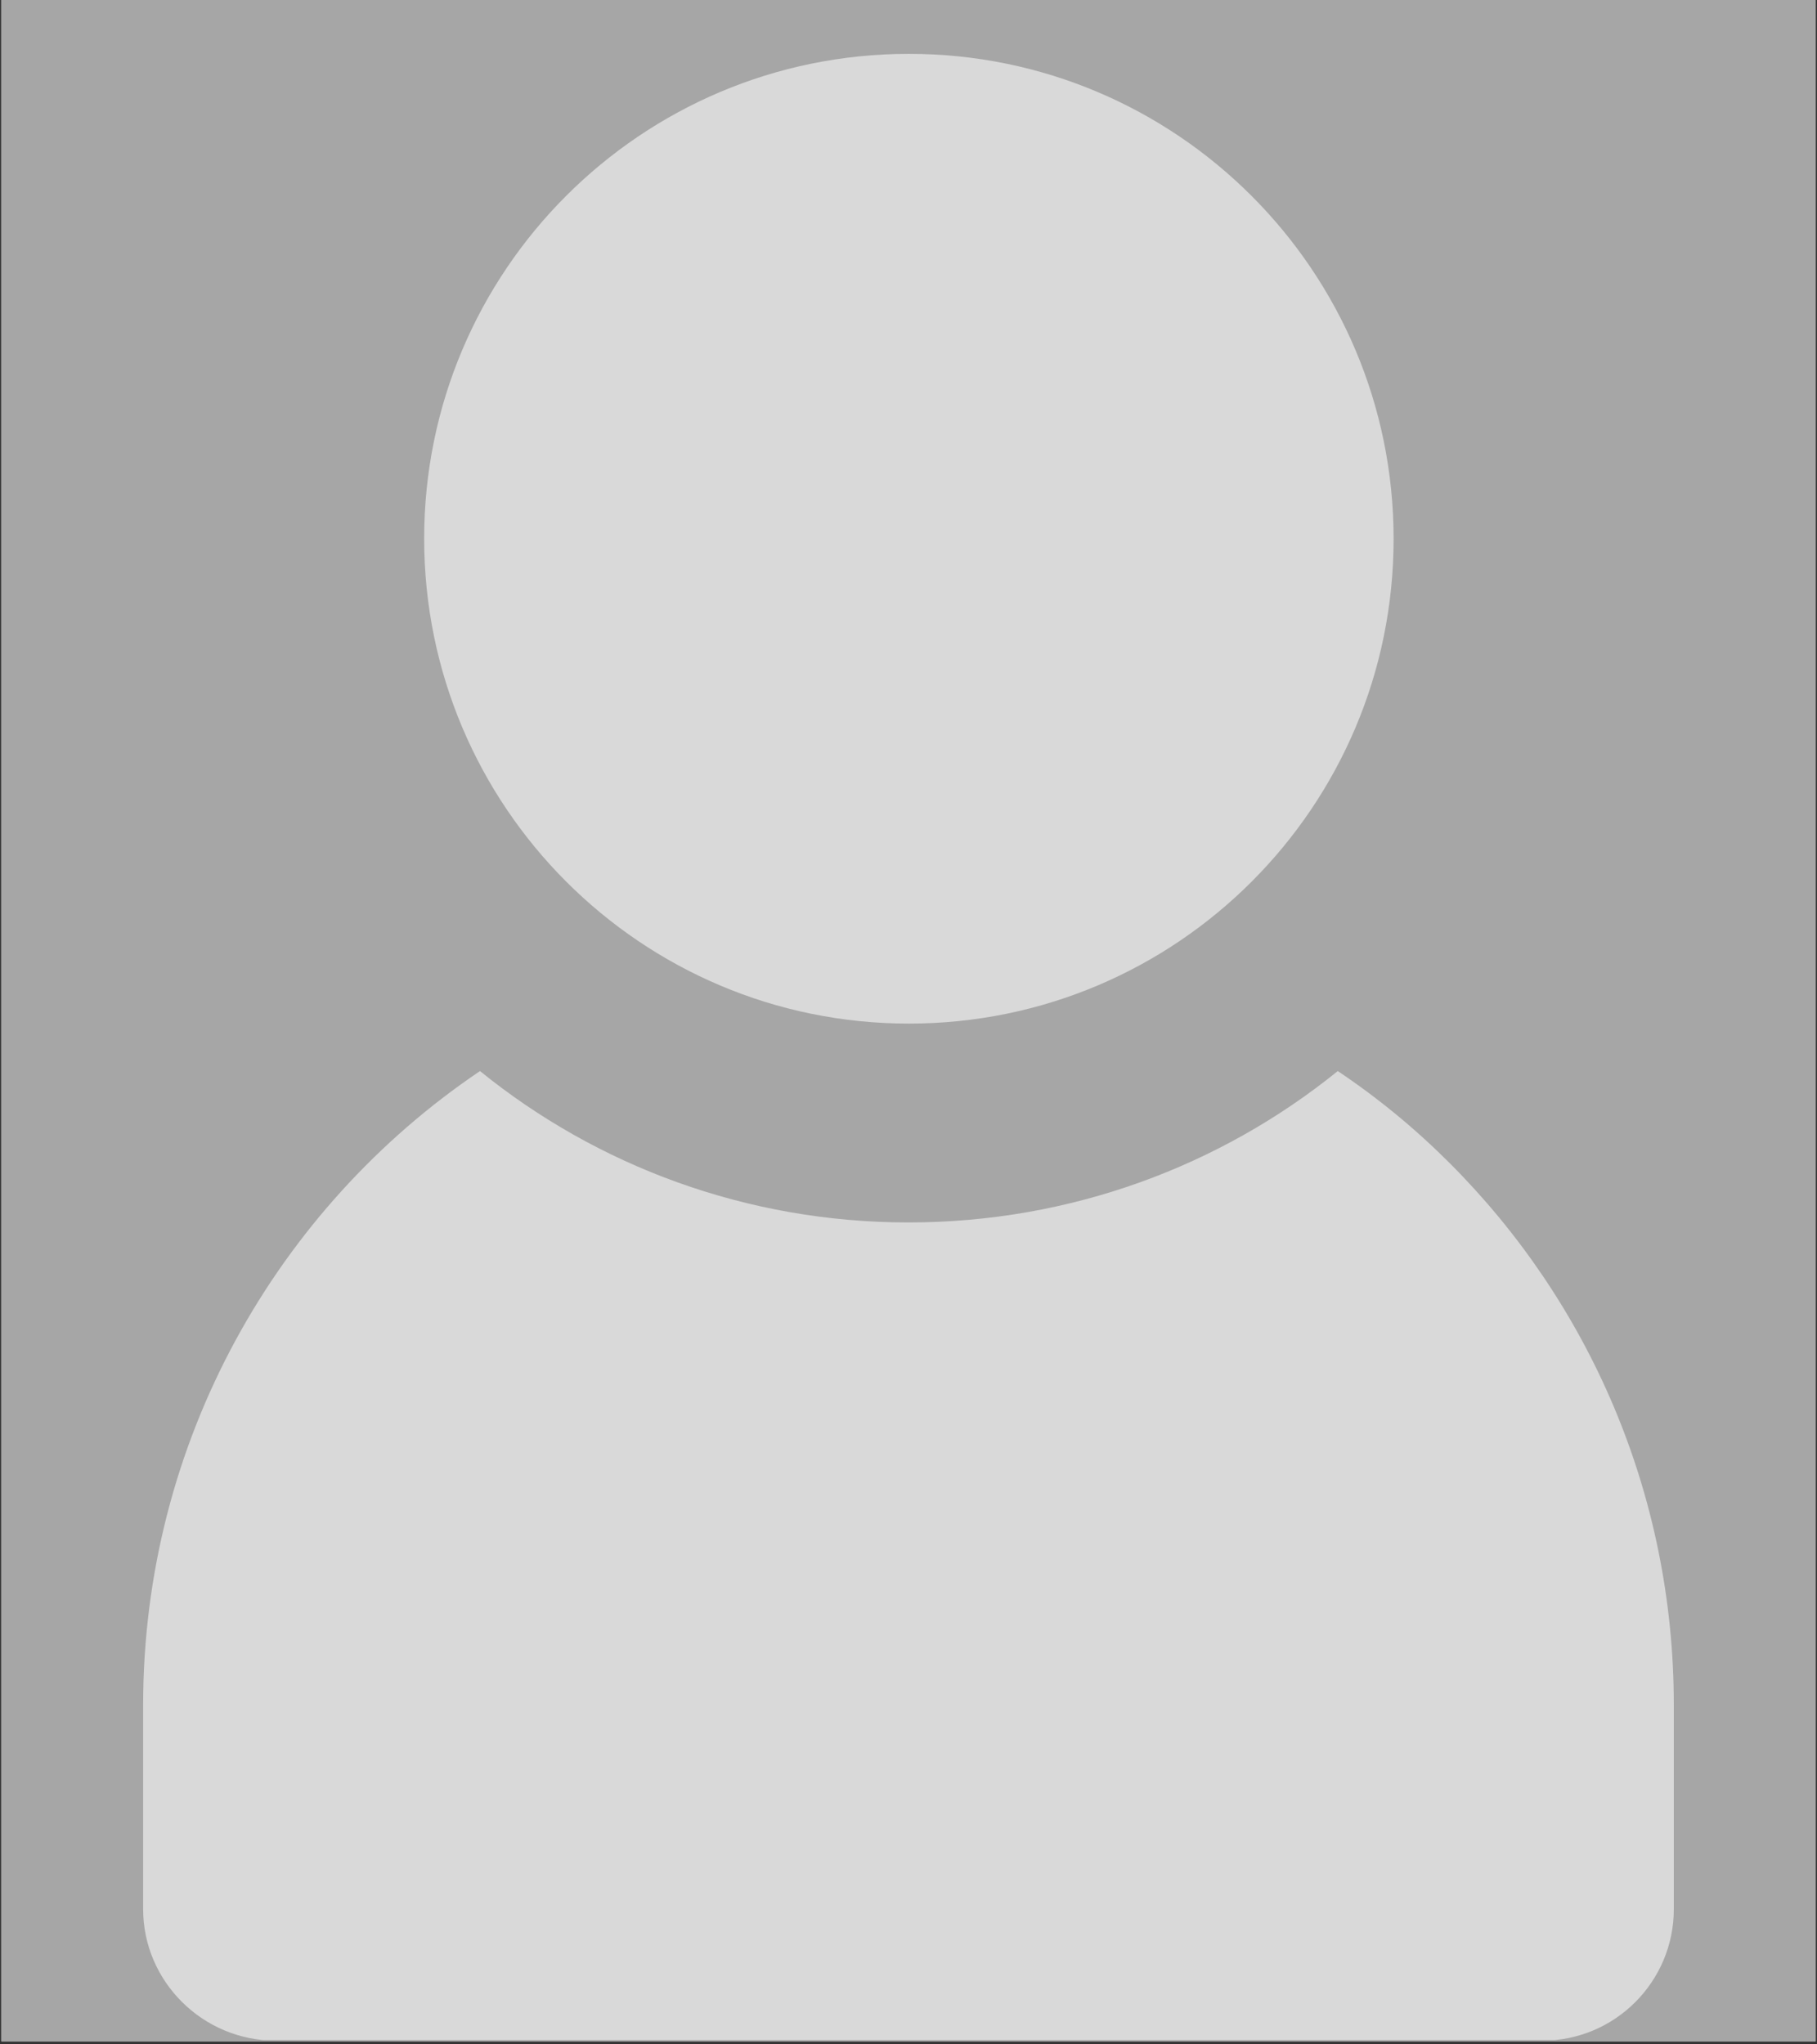
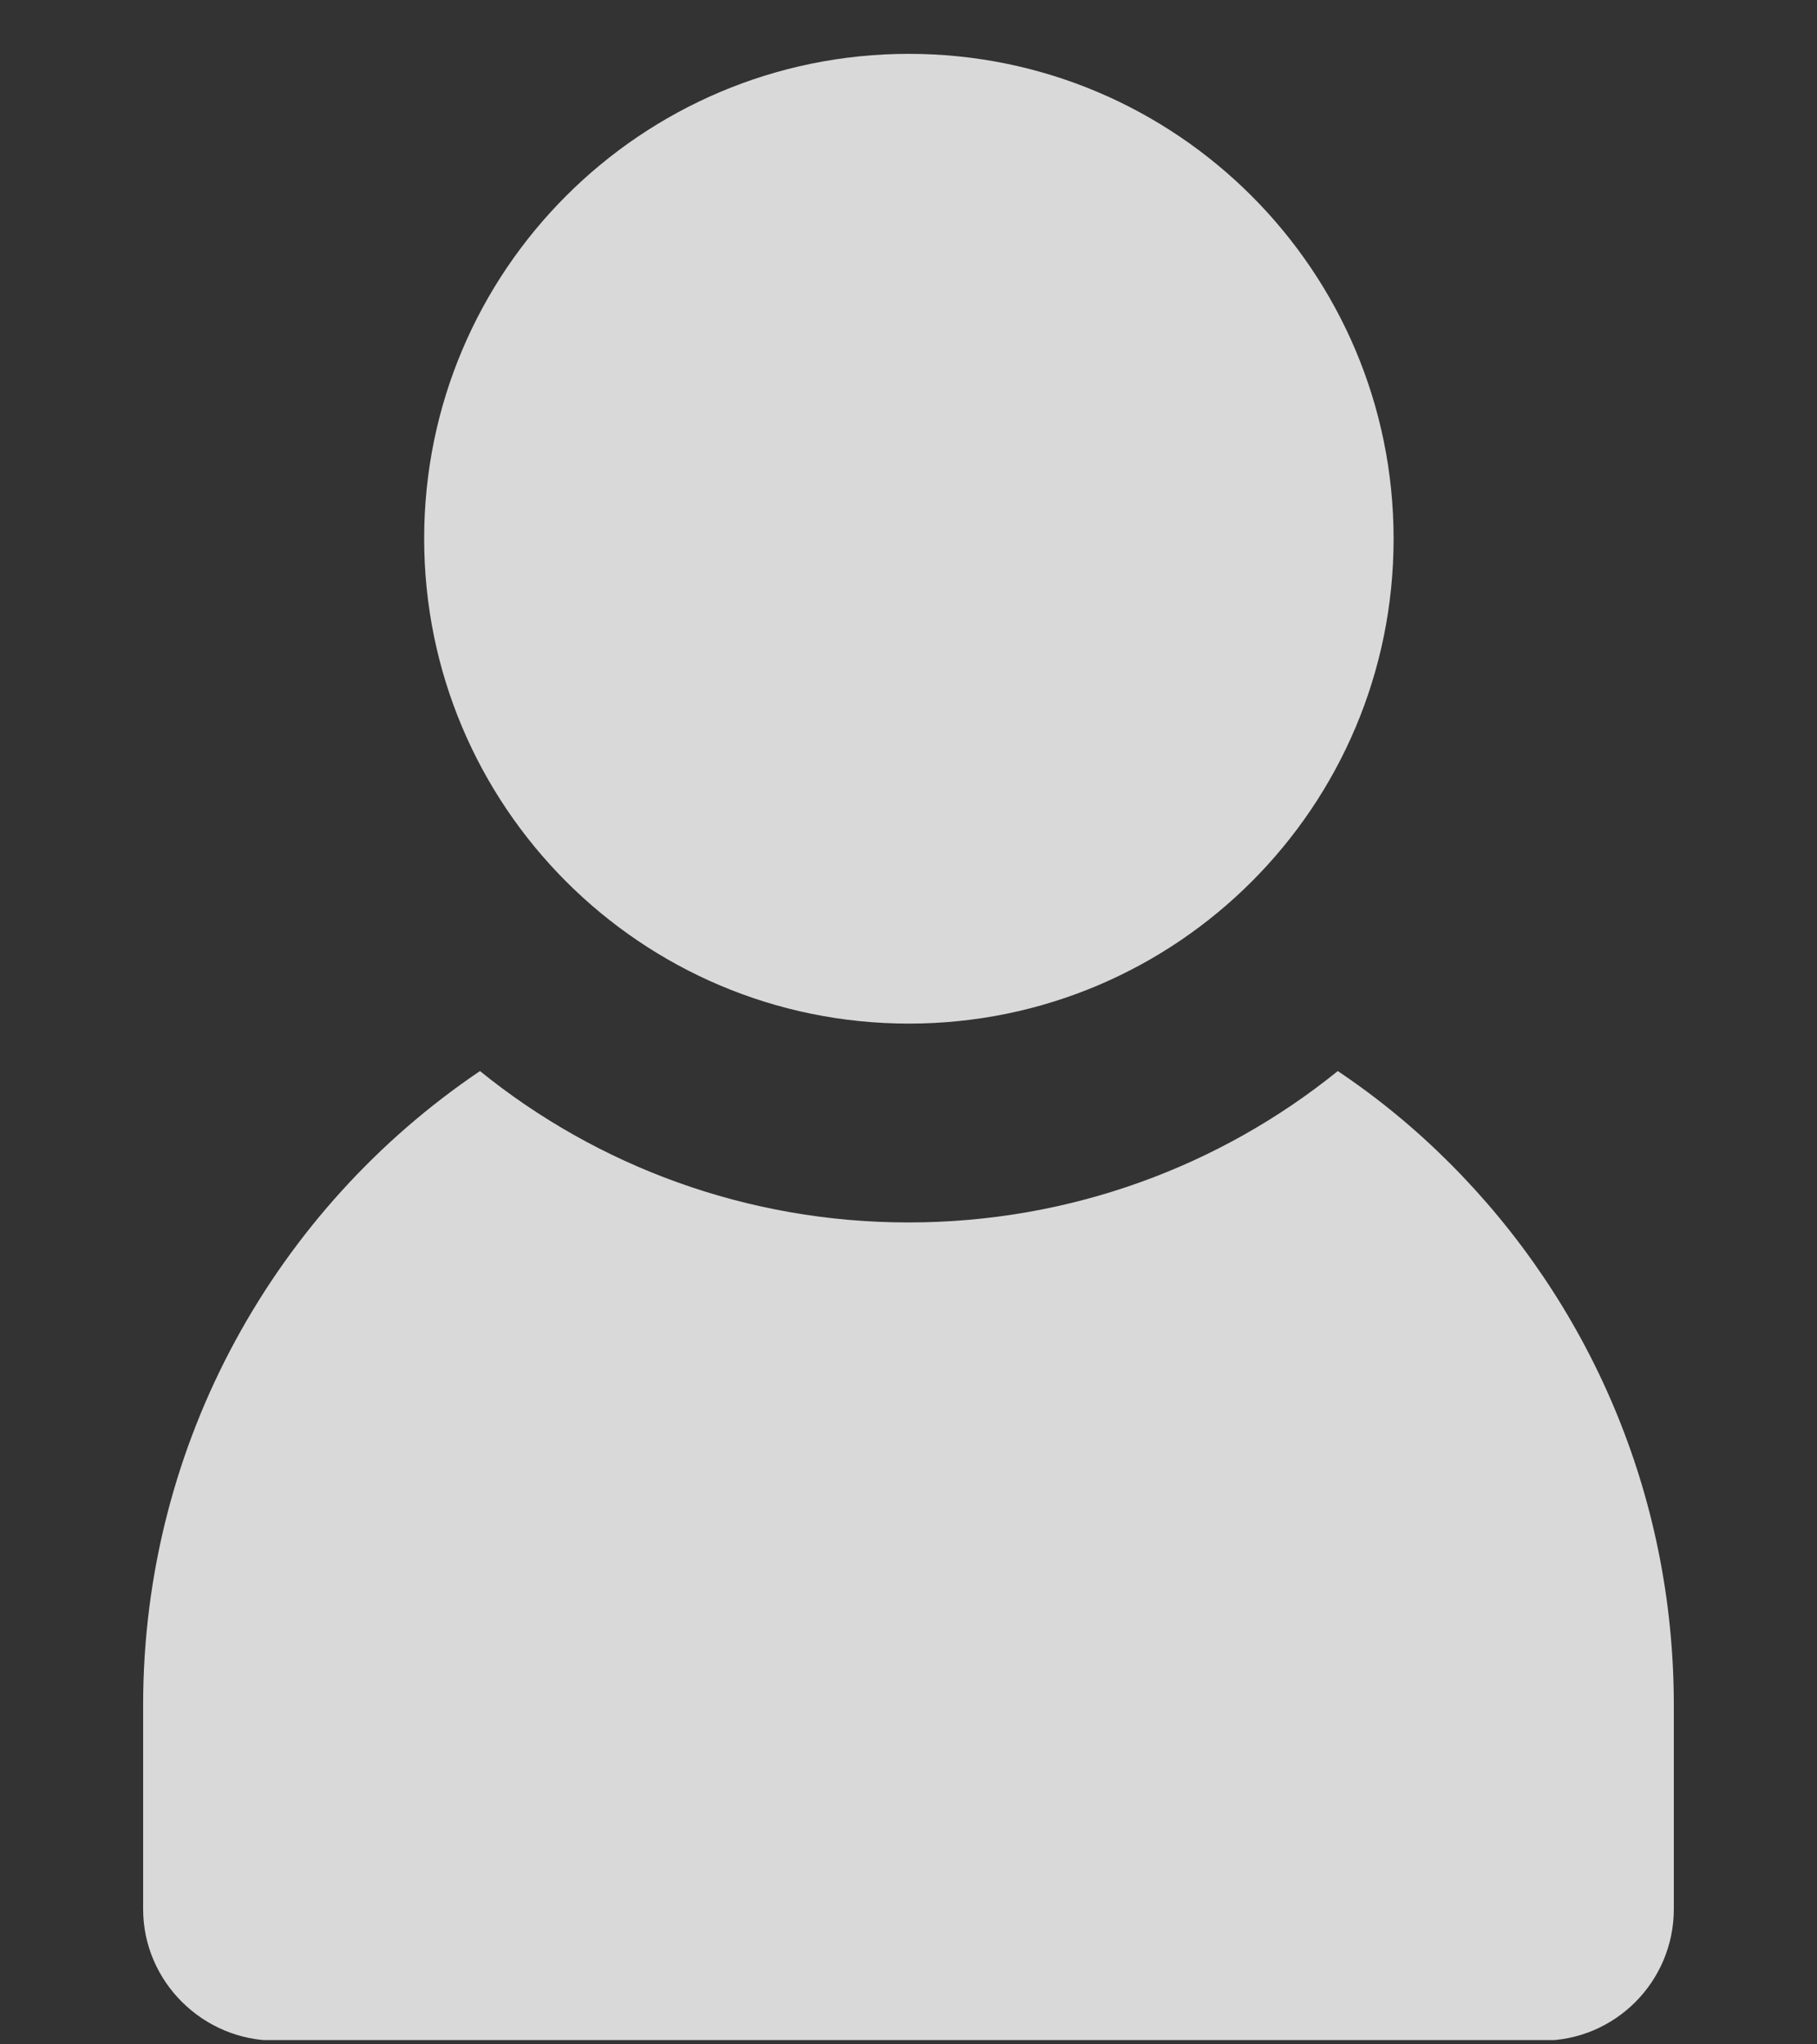
<svg xmlns="http://www.w3.org/2000/svg" width="200" zoomAndPan="magnify" viewBox="0 0 150 168.75" height="225" preserveAspectRatio="xMidYMid meet" version="1.0">
  <rect x="0" y="0" width="150" height="168.75" fill="#333333" stroke="none" />
  <defs>
    <clipPath id="913fed7574">
-       <path d="M 0.109 0 L 149.887 0 L 149.887 168.5 L 0.109 168.5 Z M 0.109 0 " clip-rule="nonzero" />
-     </clipPath>
+       </clipPath>
    <clipPath id="513b820939">
      <path d="M 11.816 88 L 138.379 88 L 138.379 168.395 L 11.816 168.395 Z M 11.816 88 " clip-rule="nonzero" />
    </clipPath>
    <clipPath id="7a25813486">
      <path d="M 35 4.387 L 116 4.387 L 116 85 L 35 85 Z M 35 4.387 " clip-rule="nonzero" />
    </clipPath>
  </defs>
  <g clip-path="url(#913fed7574)">
    <path fill="#ffffff" d="M 0.109 0 L 149.891 0 L 149.891 168.5 L 0.109 168.5 Z M 0.109 0 " fill-opacity="1" fill-rule="nonzero" />
    <path fill="#a6a6a6" d="M 0.109 0 L 149.891 0 L 149.891 168.5 L 0.109 168.5 Z M 0.109 0 " fill-opacity="1" fill-rule="nonzero" />
  </g>
  <g clip-path="url(#513b820939)">
    <path fill="#d9d9d9" d="M 110.438 88.41 C 100.77 96.23 88.41 100.906 74.996 100.906 C 61.652 100.906 49.293 96.246 39.625 88.41 C 22.863 99.719 11.816 118.98 11.816 140.75 L 11.816 157.582 C 11.816 163.57 16.754 168.441 22.727 168.441 L 127.34 168.441 C 133.328 168.441 138.18 163.57 138.18 157.582 L 138.18 140.75 C 138.18 123.262 131.137 107.484 119.707 96.039 C 116.879 93.207 113.789 90.652 110.438 88.41 Z M 110.438 88.41 " fill-opacity="1" fill-rule="nonzero" />
  </g>
  <g clip-path="url(#7a25813486)">
    <path fill="#d9d9d9" d="M 75.031 84.492 C 97.145 84.492 115.047 66.574 115.047 44.477 C 115.047 22.379 97.129 4.445 75.031 4.445 C 52.938 4.445 35.016 22.363 35.016 44.457 C 35.016 66.555 52.918 84.492 75.031 84.492 Z M 75.031 84.492 " fill-opacity="1" fill-rule="nonzero" />
  </g>
</svg>